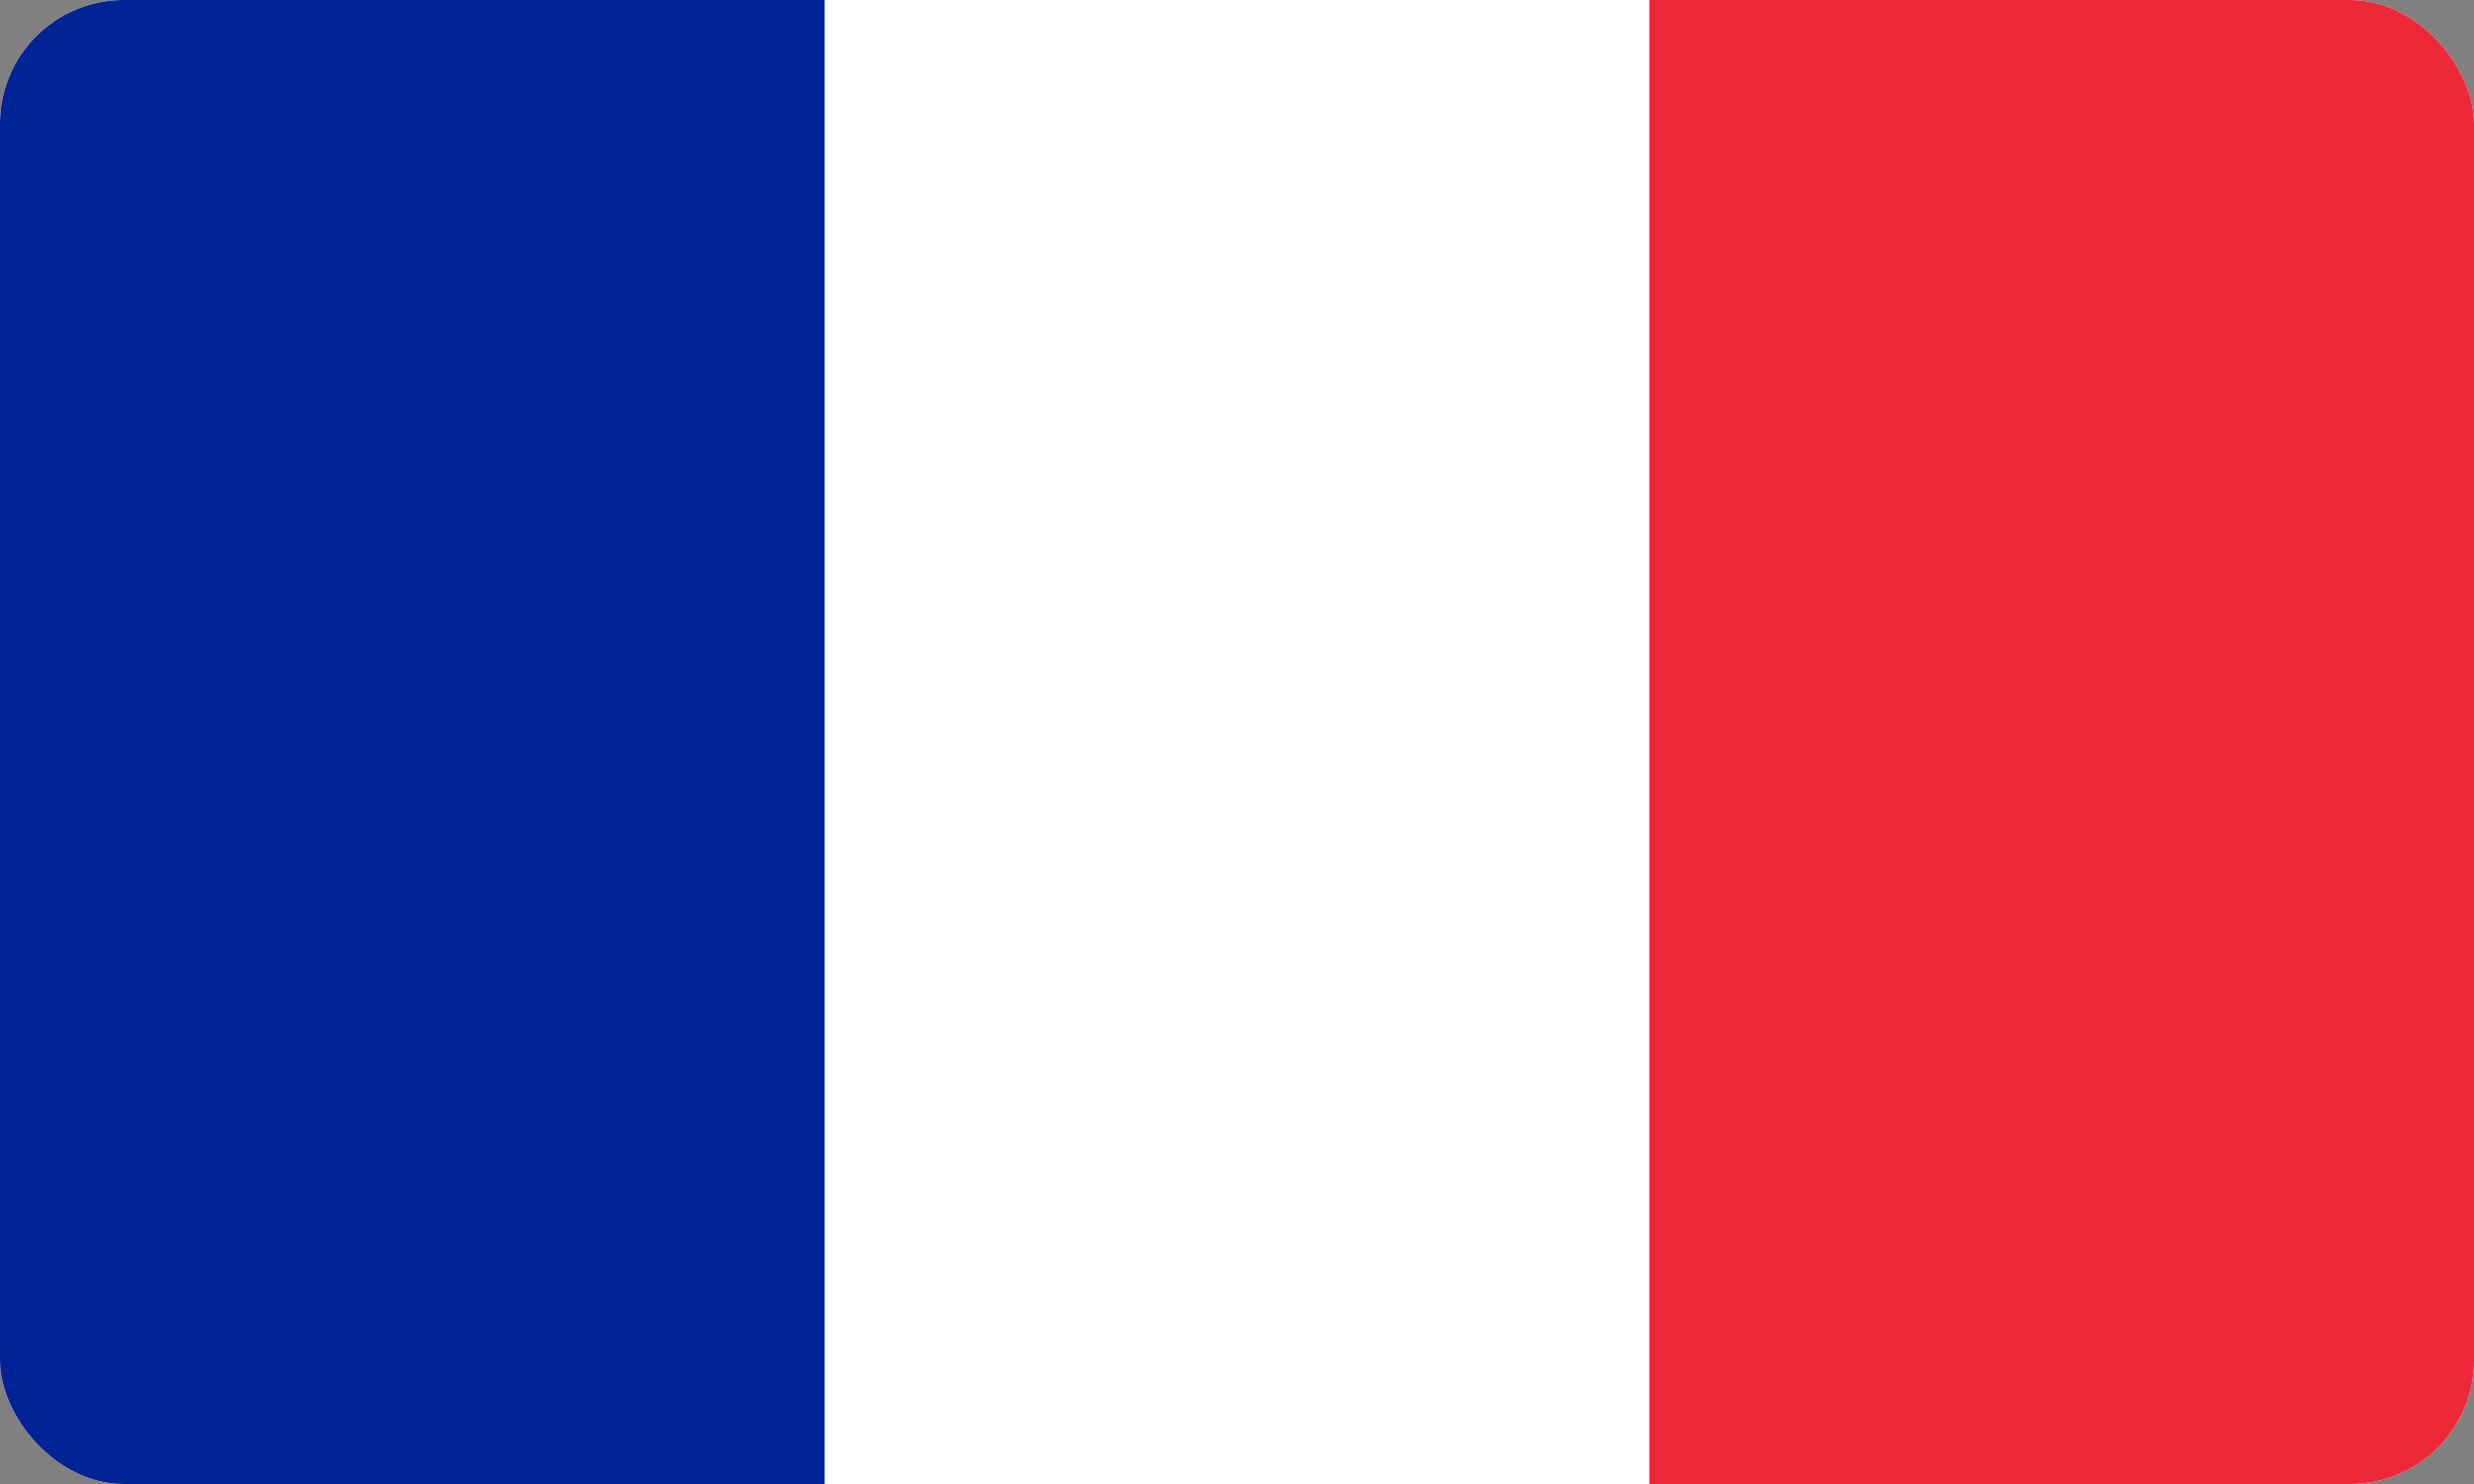
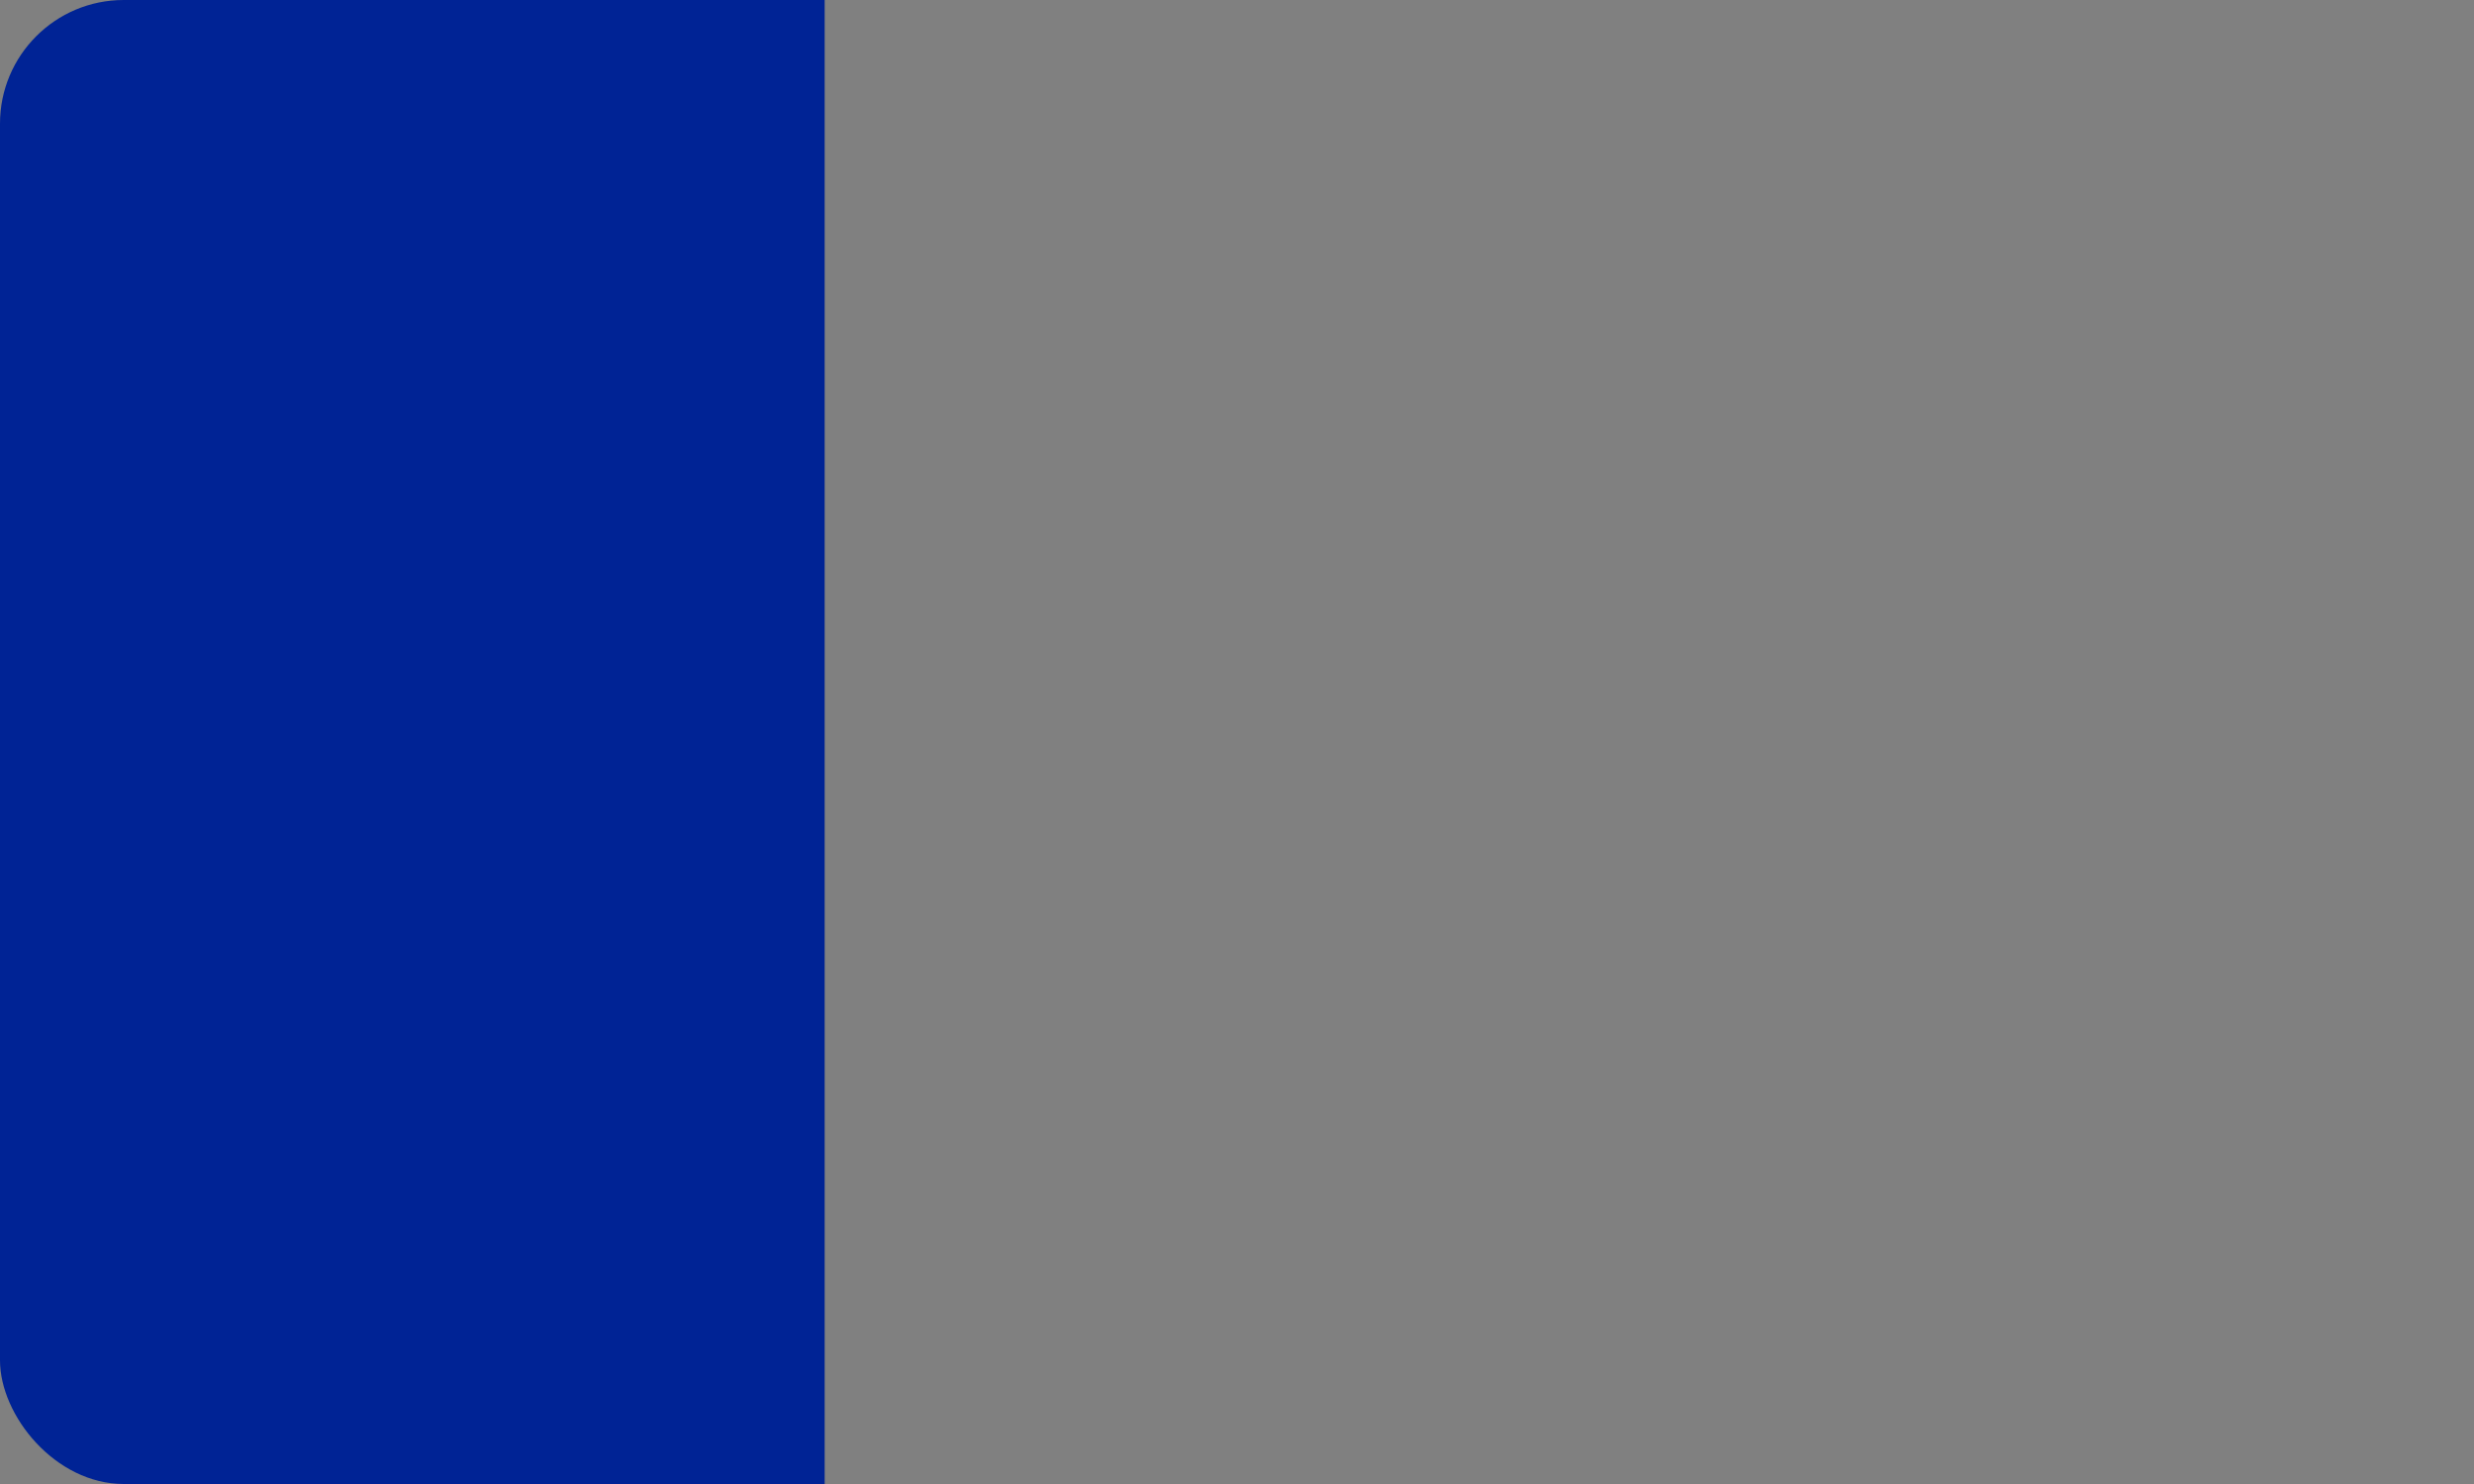
<svg xmlns="http://www.w3.org/2000/svg" width="100" height="60" viewBox="0 0 100 60" fill="none">
  <rect x="0" y="0" width="100" height="60" fill="#808080" stroke="none" />
  <g clip-path="url(#clip0_918_364)">
-     <rect width="100" height="60" rx="5" fill="white" />
    <g clip-path="url(#clip1_918_364)">
-       <path d="M100 -4H0V63H100V-4Z" fill="#ED2939" />
-       <path d="M66.667 -4H0V63H66.667V-4Z" fill="white" />
      <path d="M33.333 -4H0V63H33.333V-4Z" fill="#002395" />
    </g>
  </g>
  <defs>
    <clipPath id="clip0_918_364">
      <rect width="100" height="60" rx="5" fill="white" />
    </clipPath>
    <clipPath id="clip1_918_364">
      <rect width="100" height="67" fill="white" transform="translate(0 -4)" />
    </clipPath>
  </defs>
</svg>